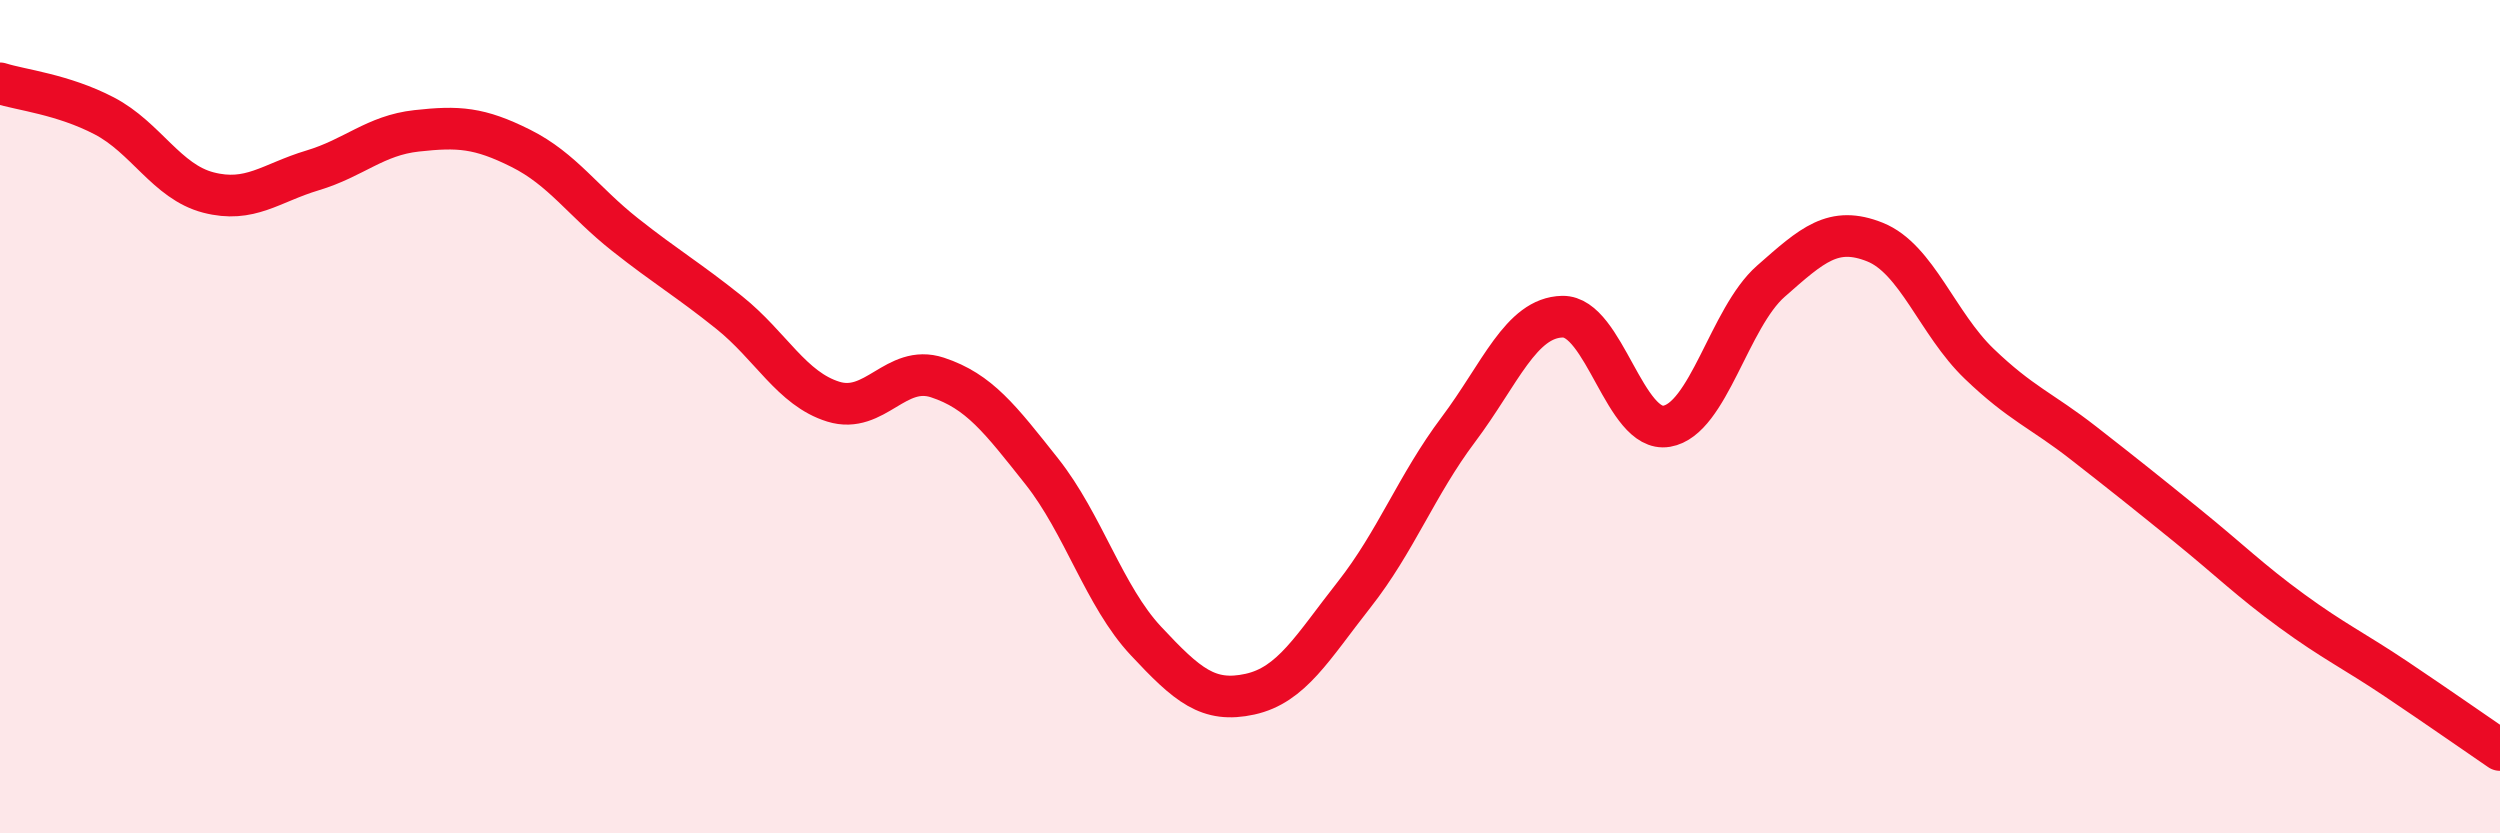
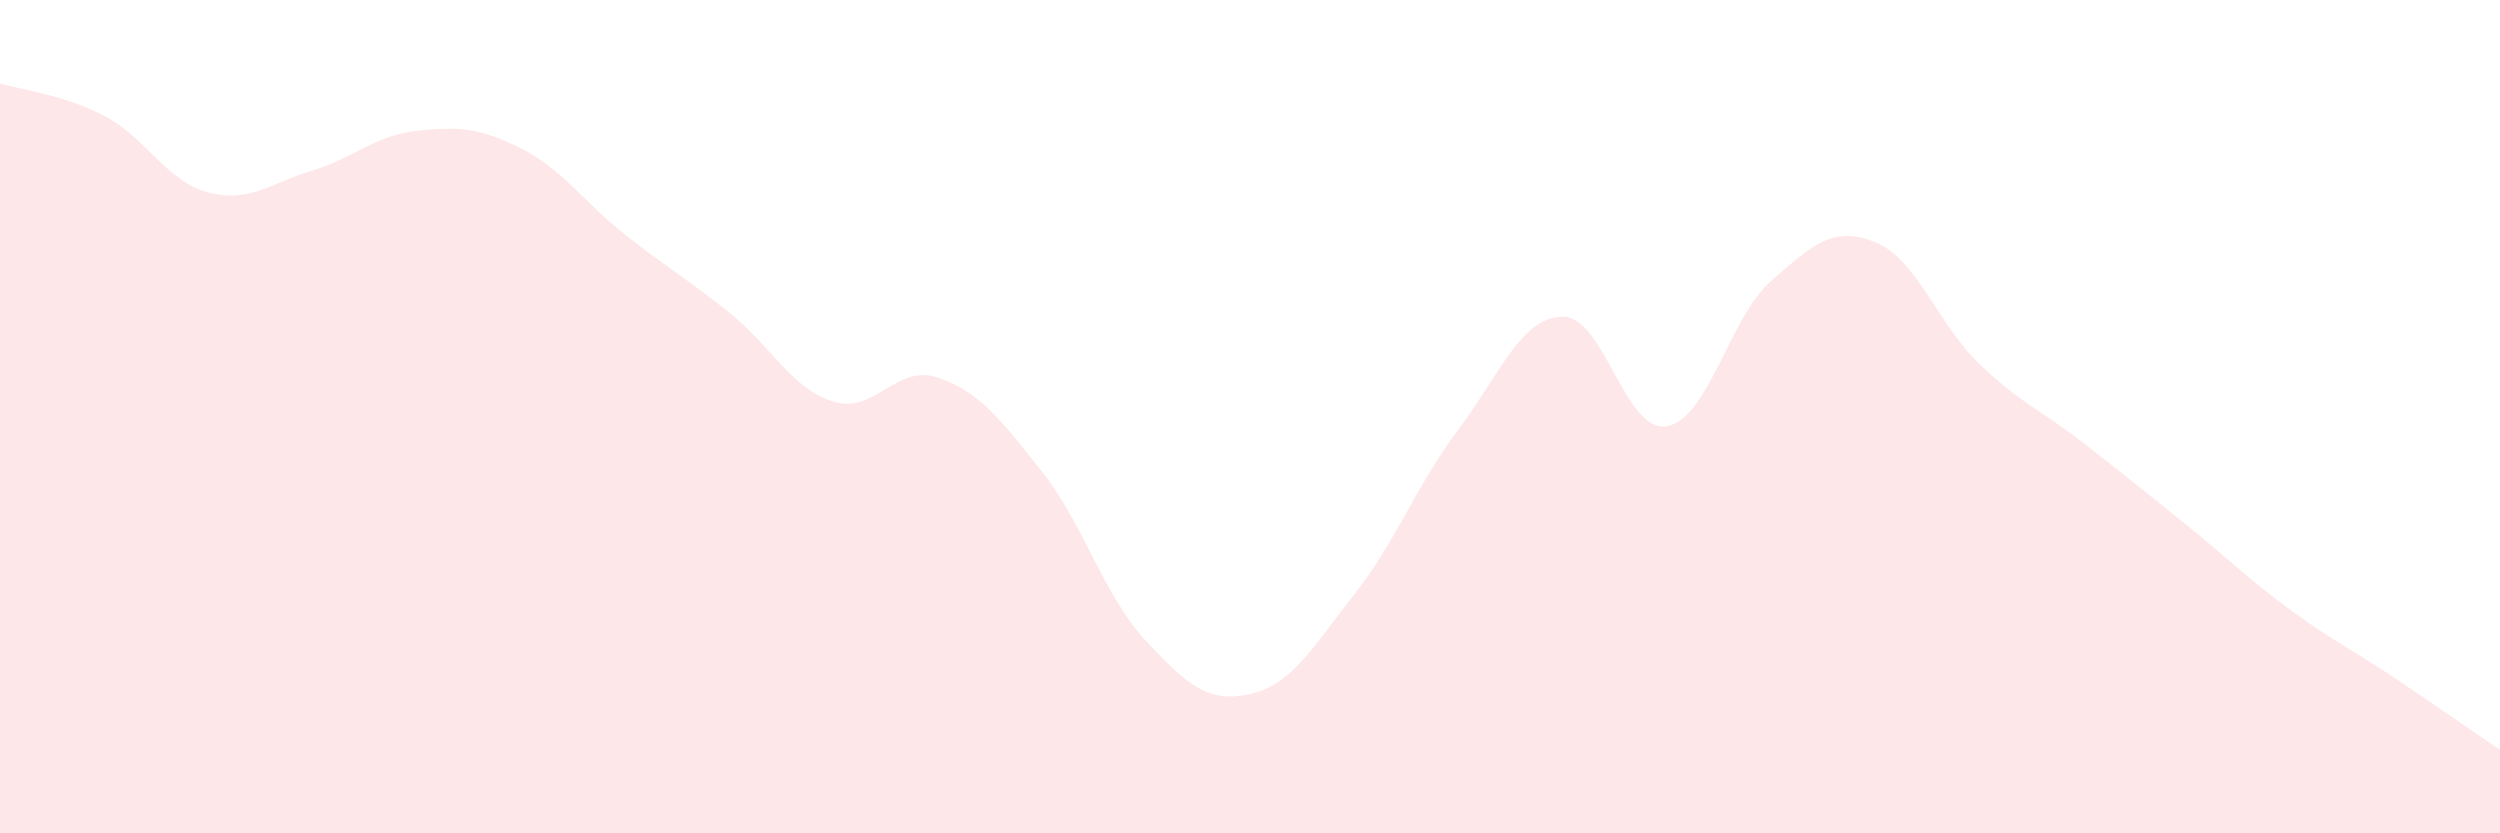
<svg xmlns="http://www.w3.org/2000/svg" width="60" height="20" viewBox="0 0 60 20">
  <path d="M 0,2 C 0.5,2.16 1.5,2.26 2.5,2.78 C 3.5,3.3 4,4.36 5,4.62 C 6,4.88 6.5,4.39 7.5,4.09 C 8.5,3.79 9,3.25 10,3.14 C 11,3.03 11.5,3.06 12.5,3.56 C 13.5,4.06 14,4.84 15,5.63 C 16,6.42 16.5,6.7 17.5,7.5 C 18.5,8.3 19,9.33 20,9.64 C 21,9.95 21.5,8.73 22.5,9.06 C 23.5,9.39 24,10.05 25,11.31 C 26,12.57 26.5,14.31 27.5,15.38 C 28.5,16.45 29,16.88 30,16.66 C 31,16.44 31.5,15.54 32.5,14.27 C 33.5,13 34,11.64 35,10.31 C 36,8.98 36.5,7.62 37.5,7.6 C 38.5,7.58 39,10.4 40,10.23 C 41,10.06 41.5,7.63 42.5,6.75 C 43.5,5.87 44,5.41 45,5.81 C 46,6.21 46.5,7.77 47.5,8.73 C 48.5,9.69 49,9.85 50,10.63 C 51,11.41 51.5,11.81 52.5,12.62 C 53.5,13.43 54,13.93 55,14.66 C 56,15.39 56.5,15.62 57.5,16.29 C 58.5,16.96 59.5,17.66 60,18L60 20L0 20Z" fill="#EB0A25" opacity="0.1" stroke-linecap="round" stroke-linejoin="round" />
-   <path d="M 0,2 C 0.5,2.16 1.5,2.26 2.5,2.78 C 3.5,3.3 4,4.36 5,4.62 C 6,4.88 6.5,4.39 7.5,4.09 C 8.5,3.79 9,3.25 10,3.14 C 11,3.03 11.5,3.06 12.5,3.56 C 13.5,4.06 14,4.84 15,5.63 C 16,6.42 16.5,6.7 17.5,7.5 C 18.5,8.3 19,9.33 20,9.64 C 21,9.95 21.5,8.73 22.5,9.06 C 23.5,9.39 24,10.05 25,11.31 C 26,12.57 26.5,14.31 27.5,15.38 C 28.5,16.45 29,16.88 30,16.66 C 31,16.44 31.5,15.54 32.5,14.27 C 33.5,13 34,11.64 35,10.31 C 36,8.98 36.5,7.62 37.5,7.6 C 38.5,7.58 39,10.4 40,10.23 C 41,10.06 41.5,7.63 42.5,6.75 C 43.5,5.87 44,5.41 45,5.81 C 46,6.21 46.5,7.77 47.5,8.73 C 48.5,9.69 49,9.85 50,10.63 C 51,11.41 51.5,11.81 52.5,12.62 C 53.5,13.43 54,13.93 55,14.66 C 56,15.39 56.5,15.62 57.5,16.29 C 58.5,16.96 59.5,17.66 60,18" stroke="#EB0A25" stroke-width="1" fill="none" stroke-linecap="round" stroke-linejoin="round" />
</svg>